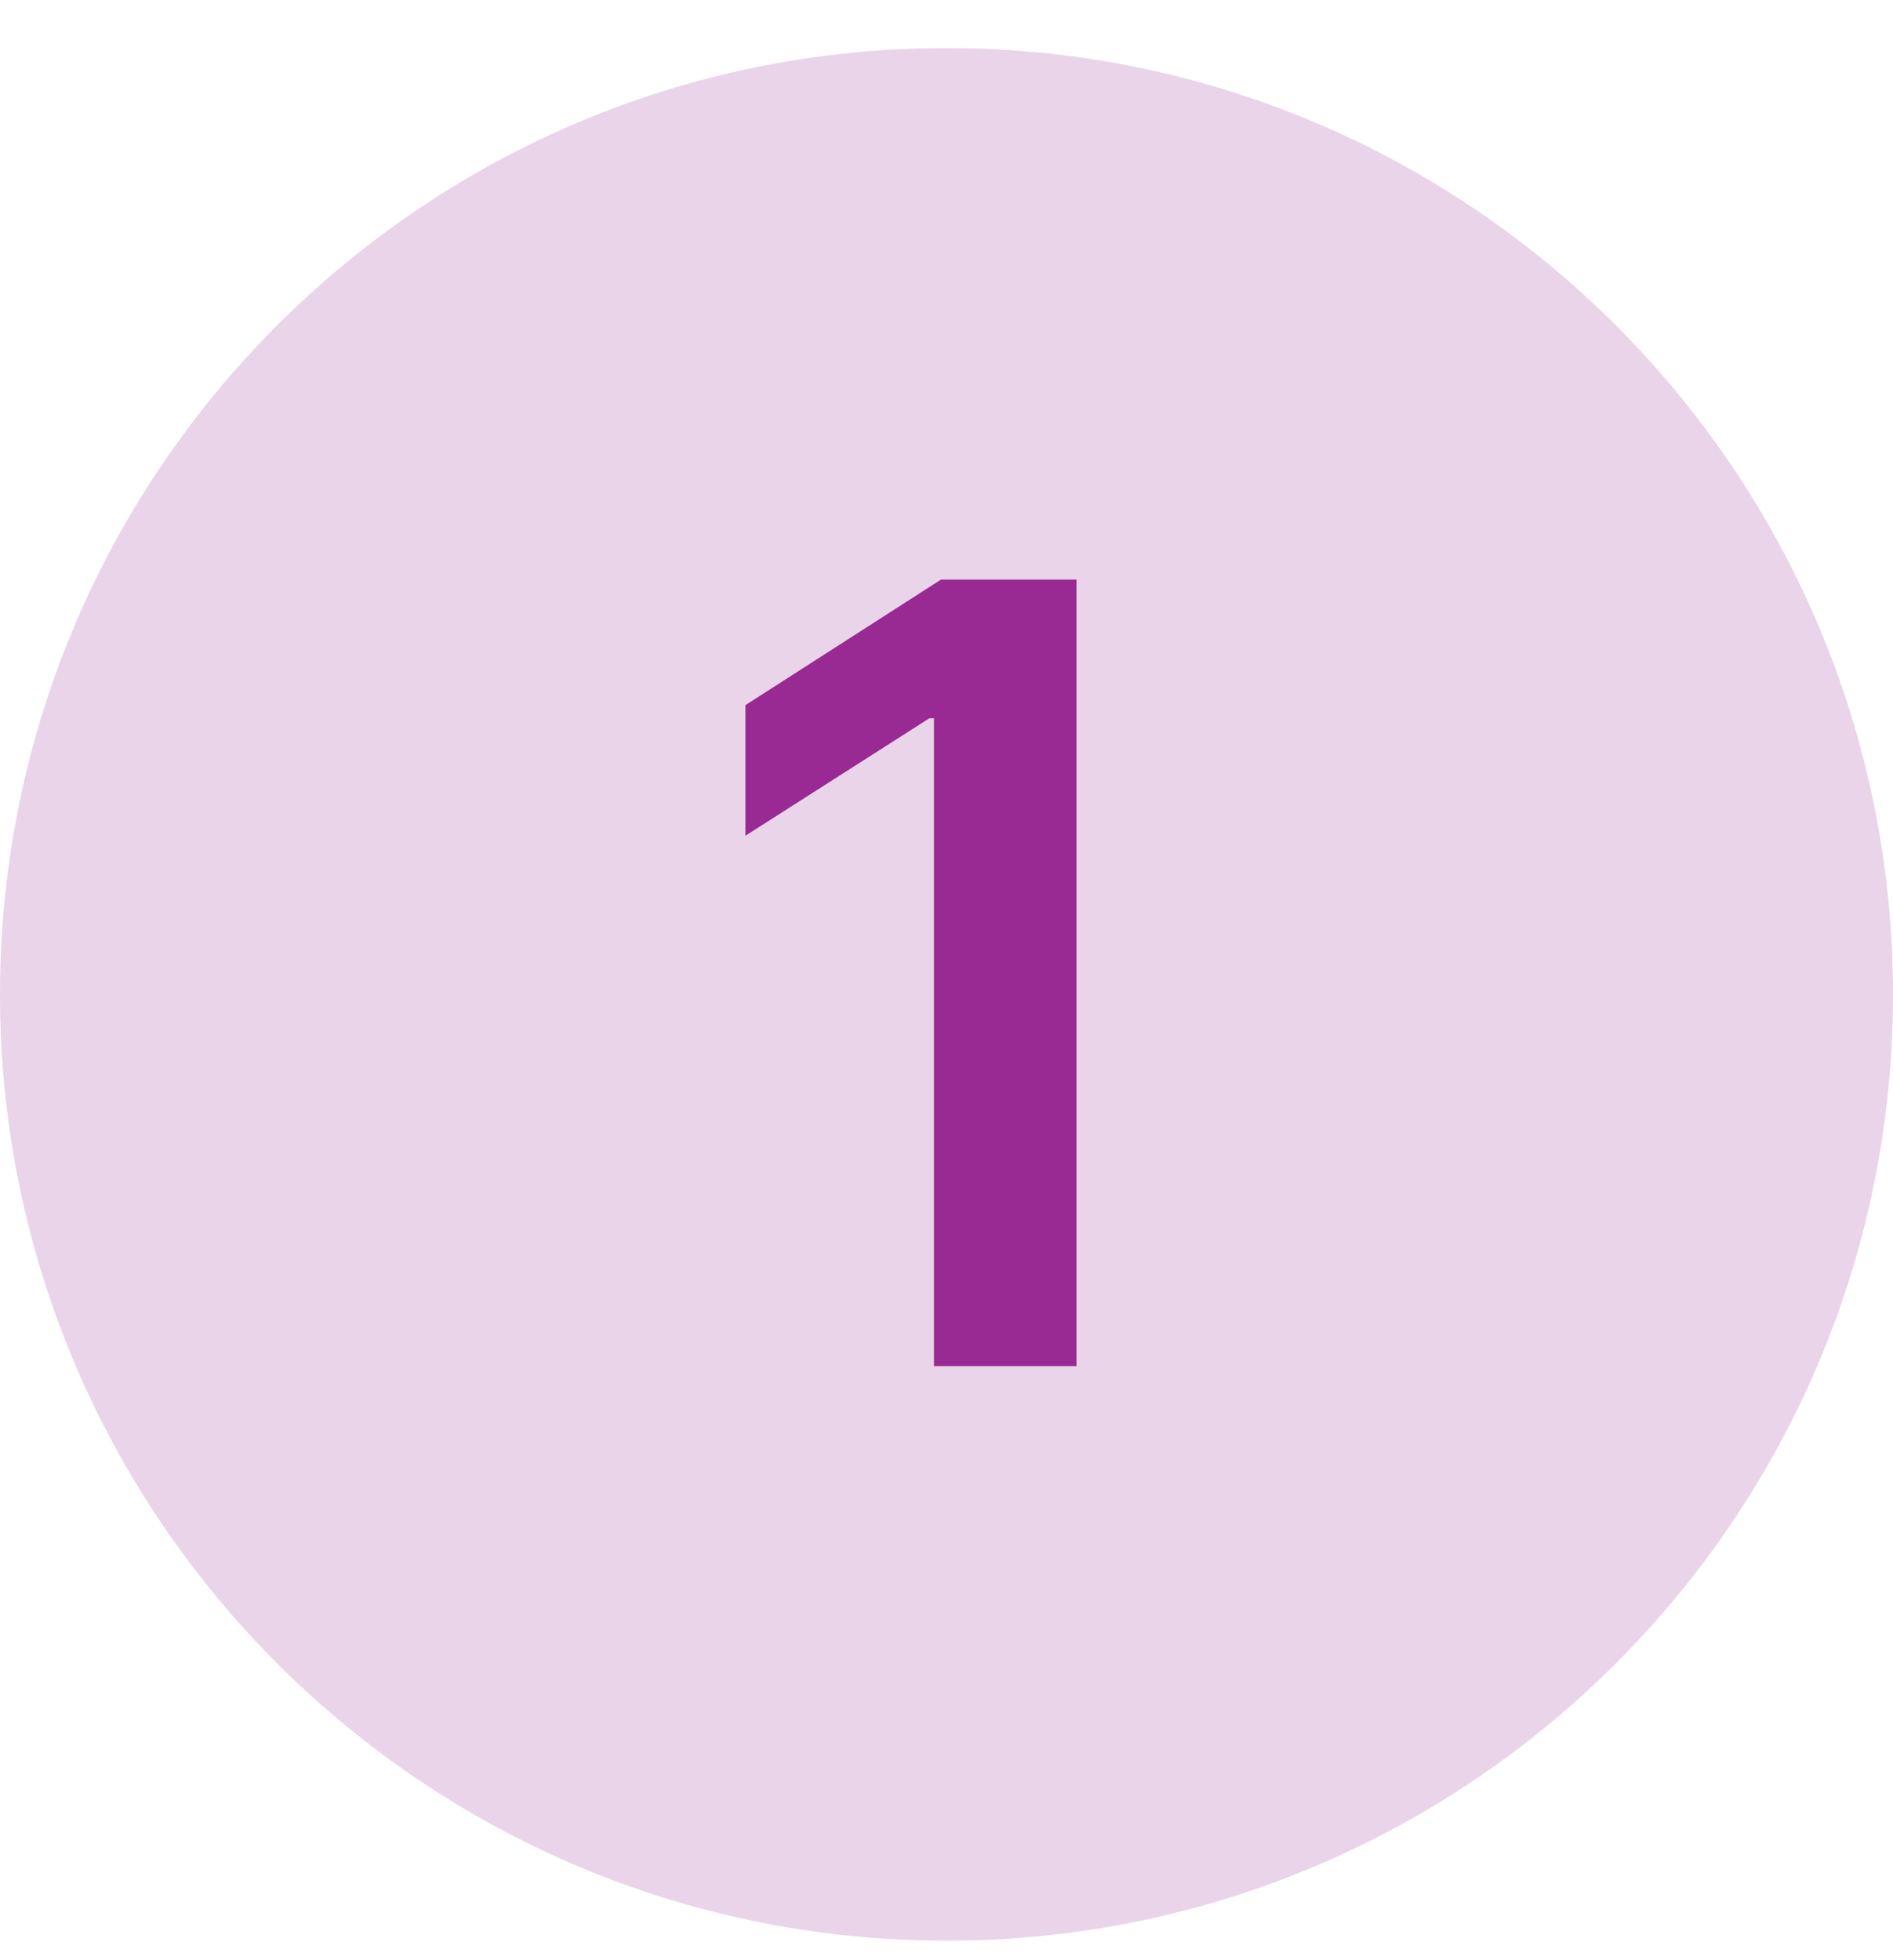
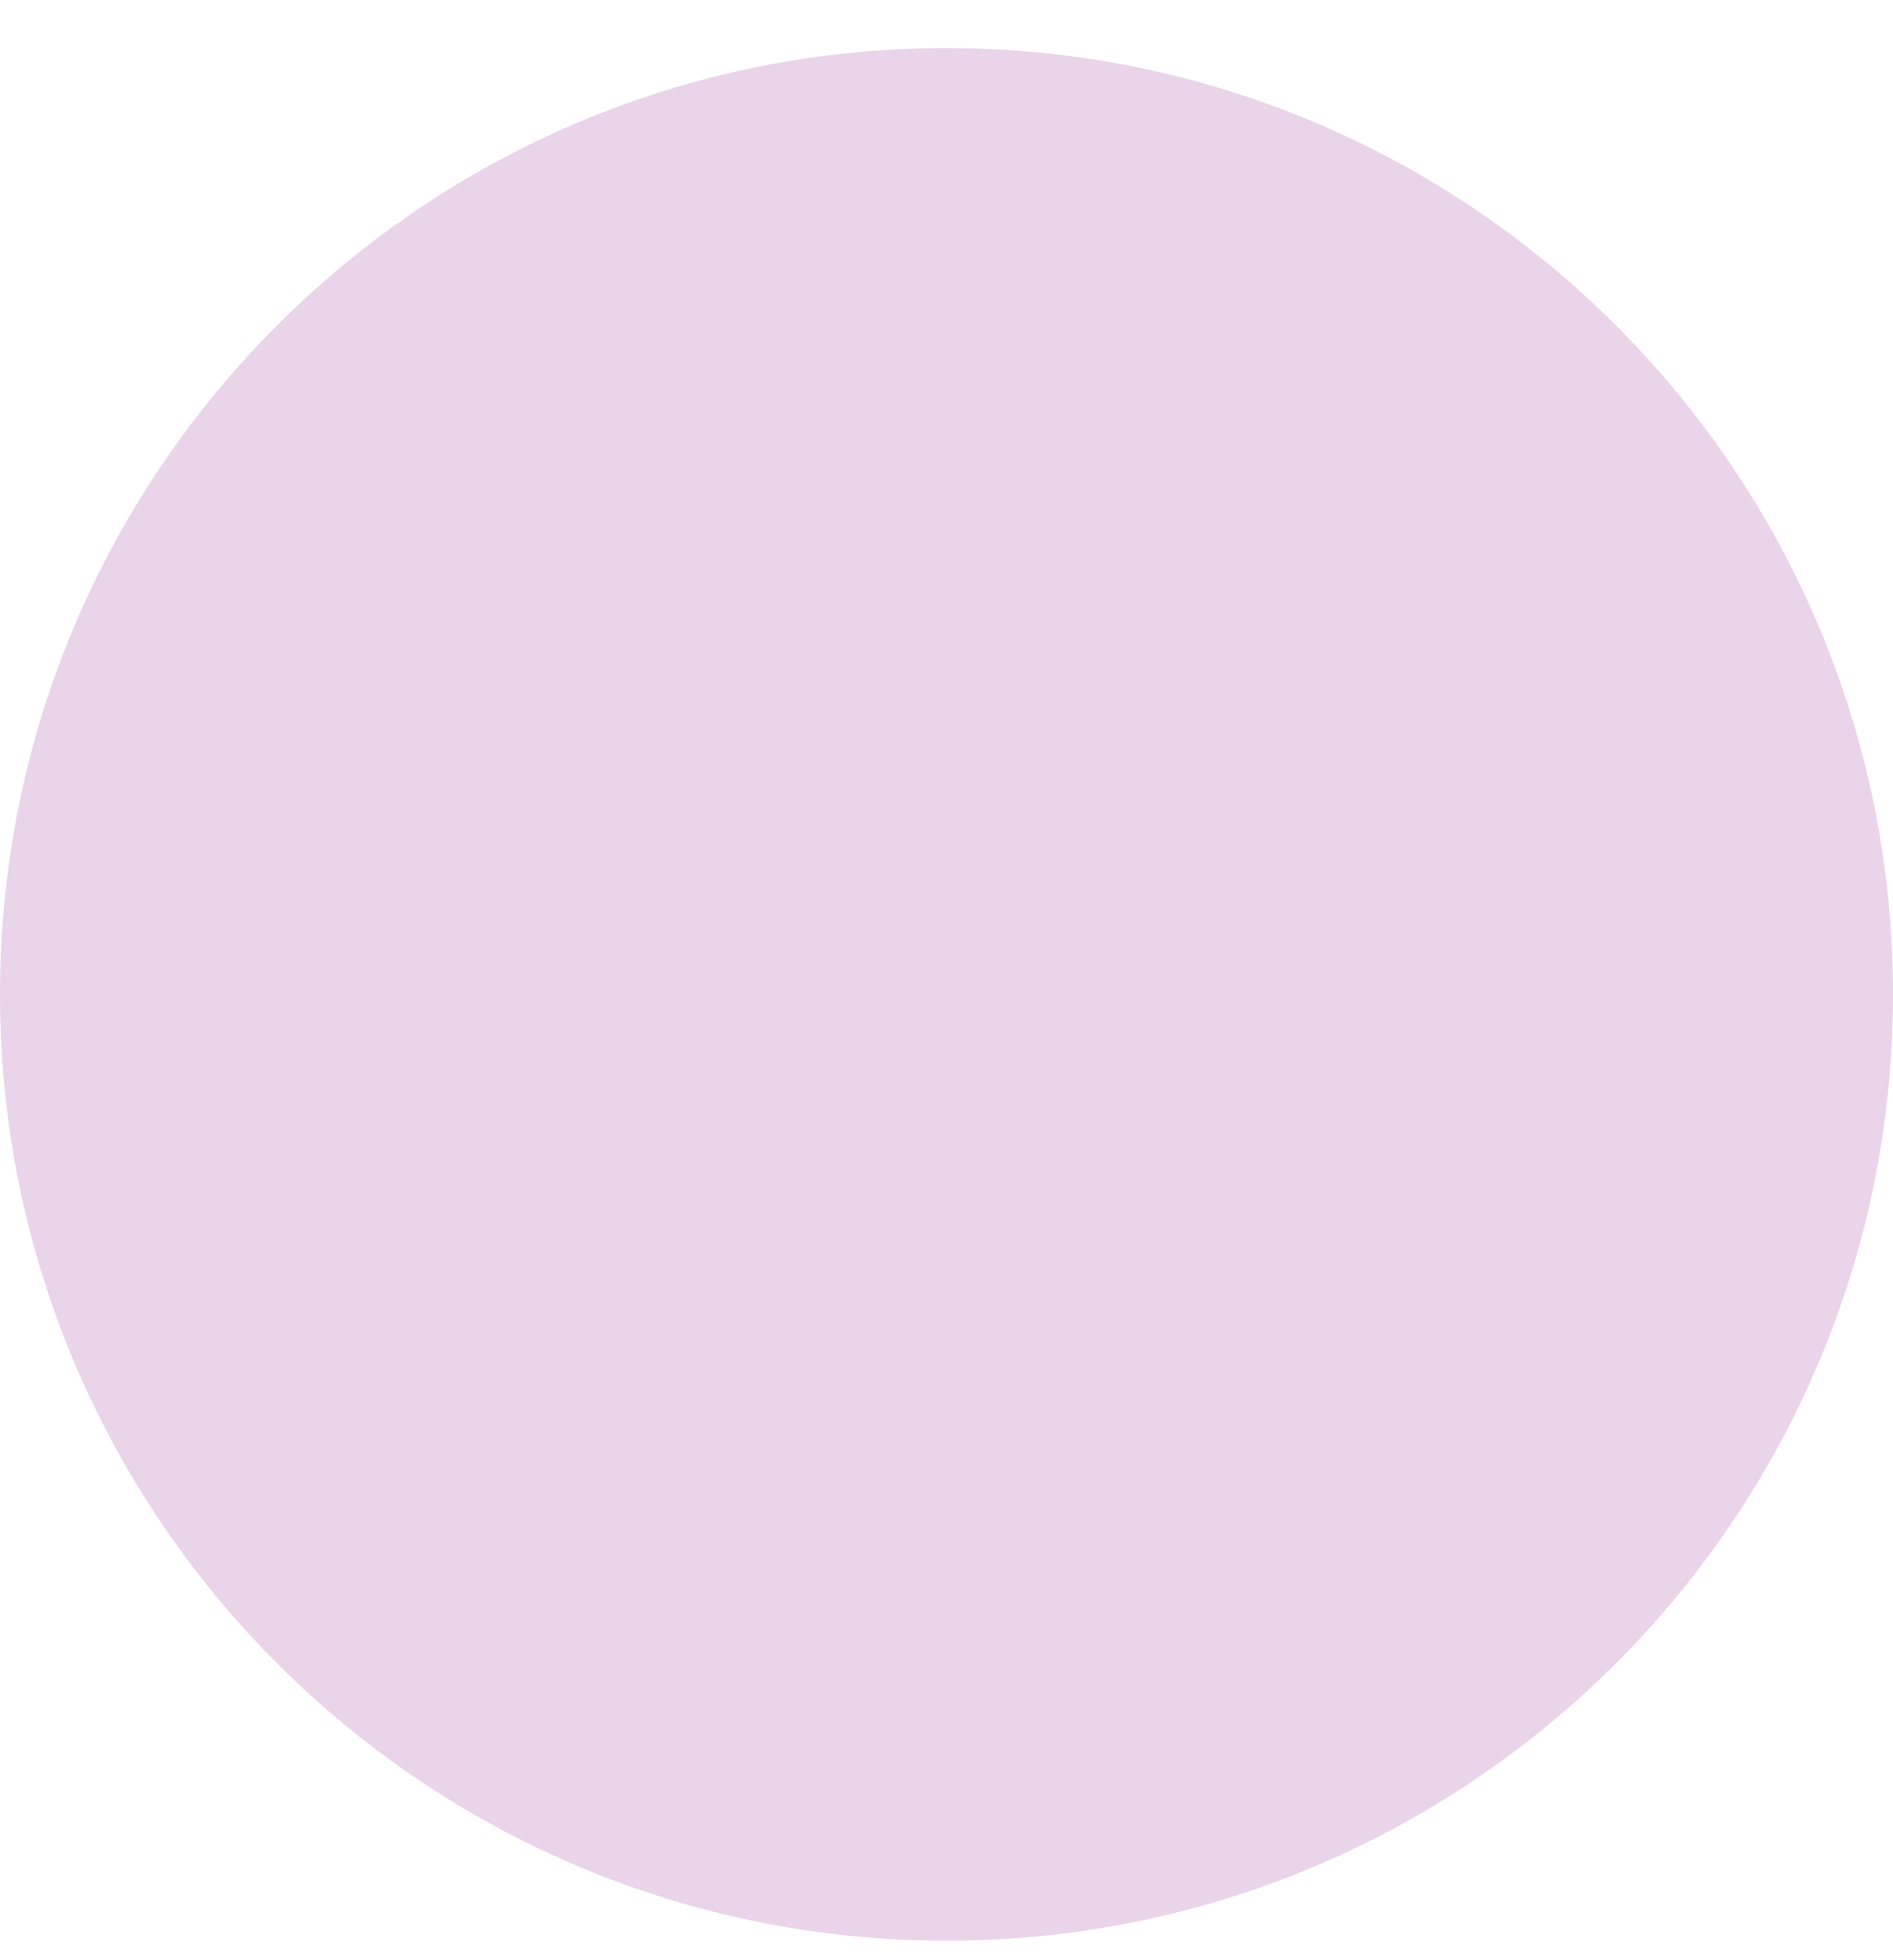
<svg xmlns="http://www.w3.org/2000/svg" width="28" height="29" viewBox="0 0 28 29" fill="none">
  <path d="M0 14.711C0 6.979 6.268 0.711 14 0.711V0.711C21.732 0.711 28 6.979 28 14.711V14.711C28 22.443 21.732 28.711 14 28.711V28.711C6.268 28.711 0 22.443 0 14.711V14.711Z" fill="#992993" fill-opacity="0.2" />
-   <path d="M15.923 8.575V20.211H13.815V10.626H13.747L11.026 12.364V10.432L13.918 8.575H15.923Z" fill="#992993" />
</svg>